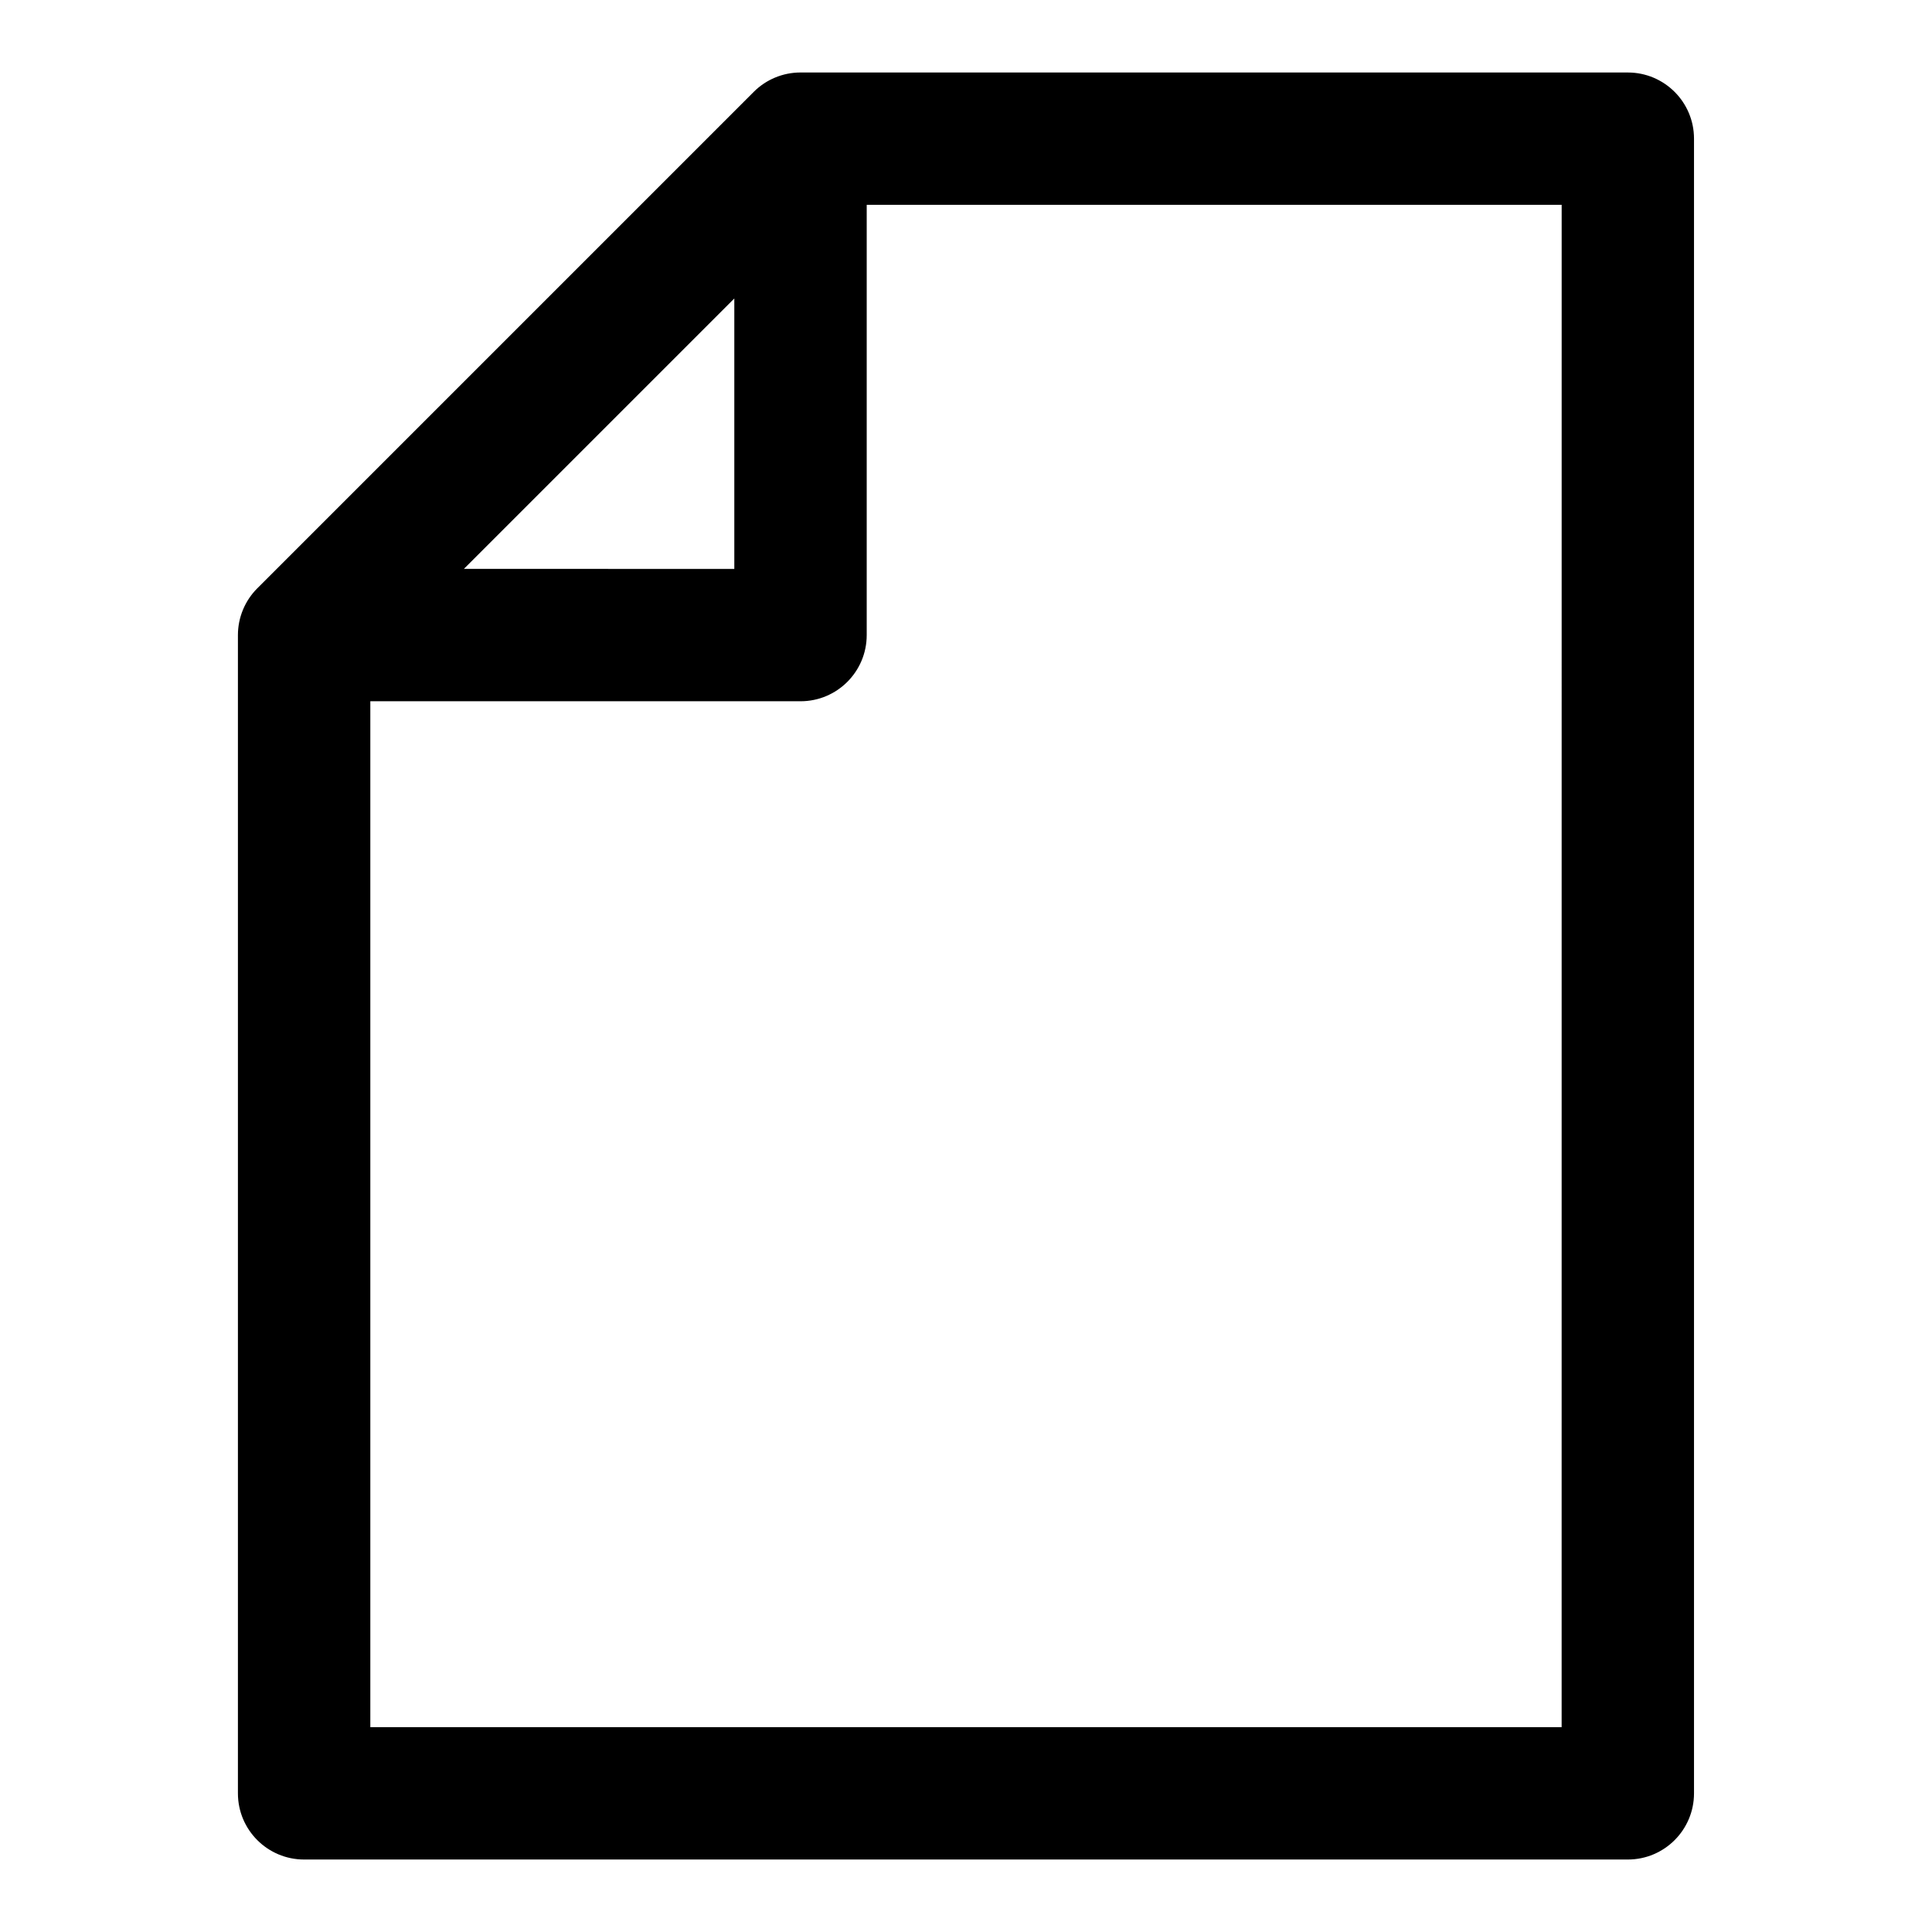
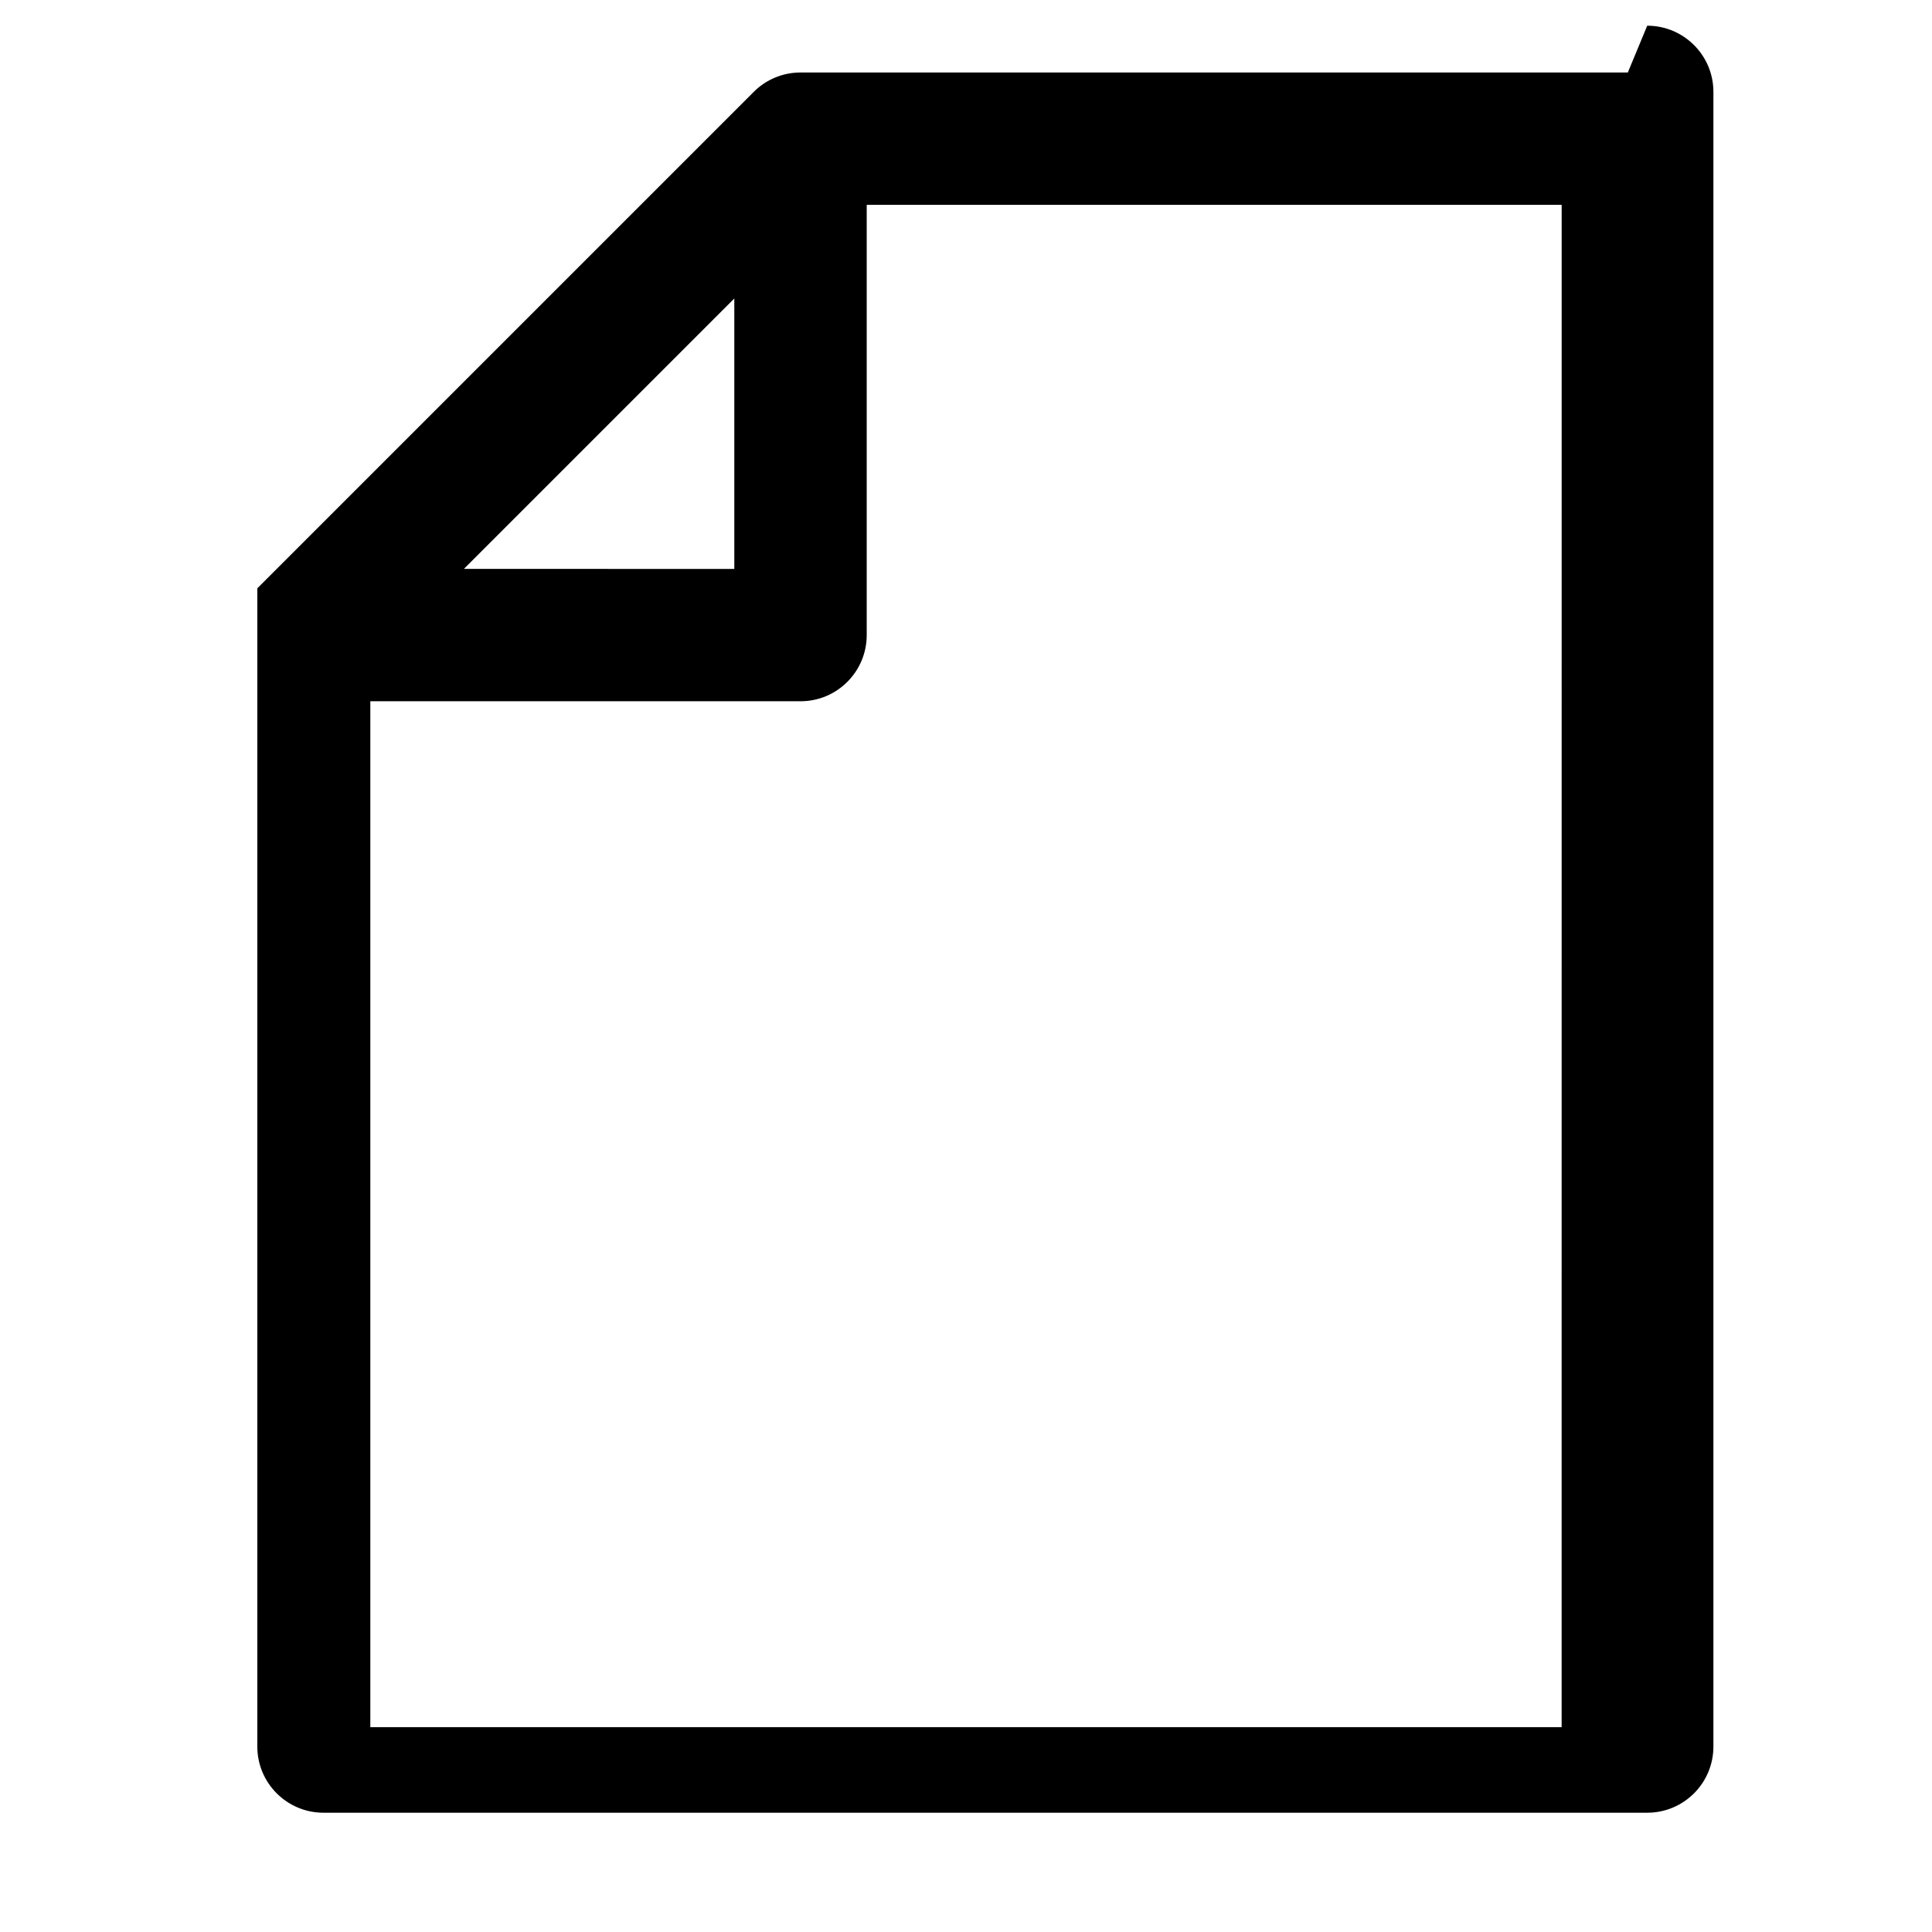
<svg xmlns="http://www.w3.org/2000/svg" fill="#000000" width="800px" height="800px" version="1.1" viewBox="144 144 512 512">
-   <path d="m575.39 163.21h-219.25c-4.648 0-9.113 1.848-12.398 5.141l-131.55 131.55c-3.289 3.289-5.141 7.754-5.141 12.402v306.95c0 9.688 7.856 17.539 17.539 17.539h350.8c9.688 0 17.539-7.856 17.539-17.539v-438.5c0.004-9.684-7.852-17.539-17.539-17.539zm-236.79 59.891v71.668l-71.668-0.004zm219.25 378.61h-315.71v-271.87h114.01c9.684 0 17.539-7.856 17.539-17.539v-114.01h184.17z" />
+   <path d="m575.39 163.21h-219.25c-4.648 0-9.113 1.848-12.398 5.141l-131.55 131.55v306.95c0 9.688 7.856 17.539 17.539 17.539h350.8c9.688 0 17.539-7.856 17.539-17.539v-438.5c0.004-9.684-7.852-17.539-17.539-17.539zm-236.79 59.891v71.668l-71.668-0.004zm219.25 378.61h-315.71v-271.87h114.01c9.684 0 17.539-7.856 17.539-17.539v-114.01h184.17z" />
</svg>